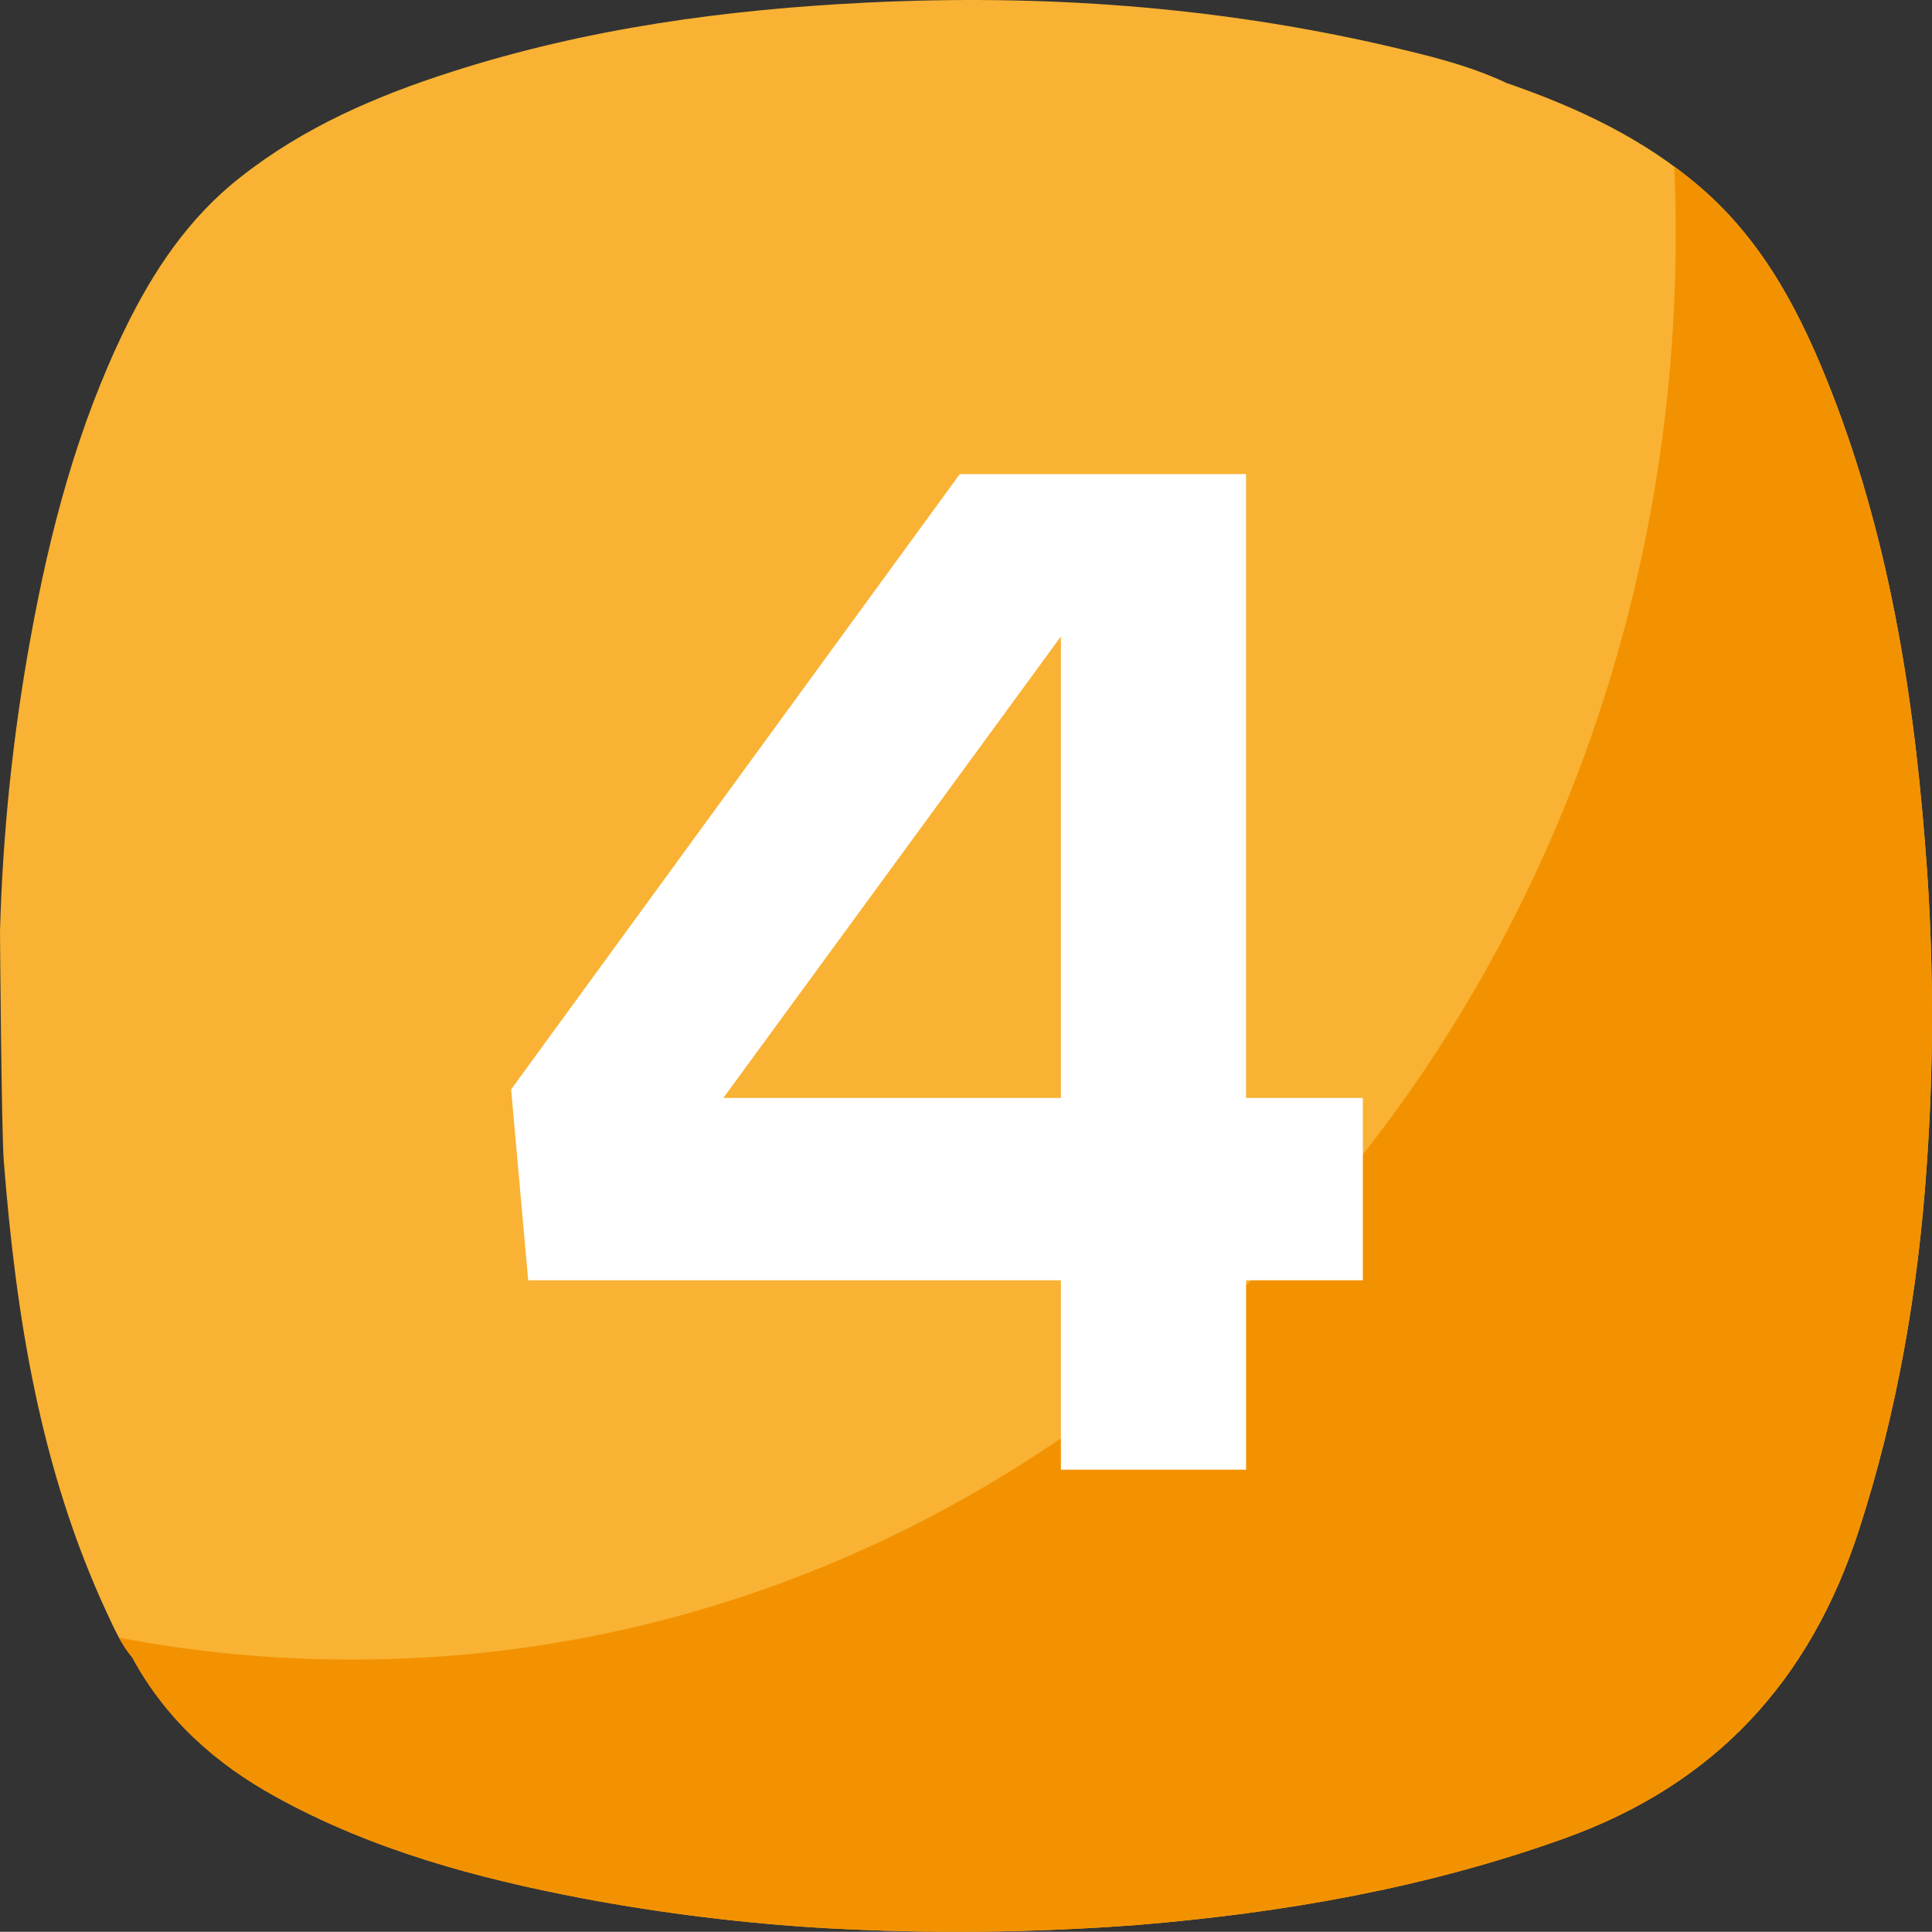
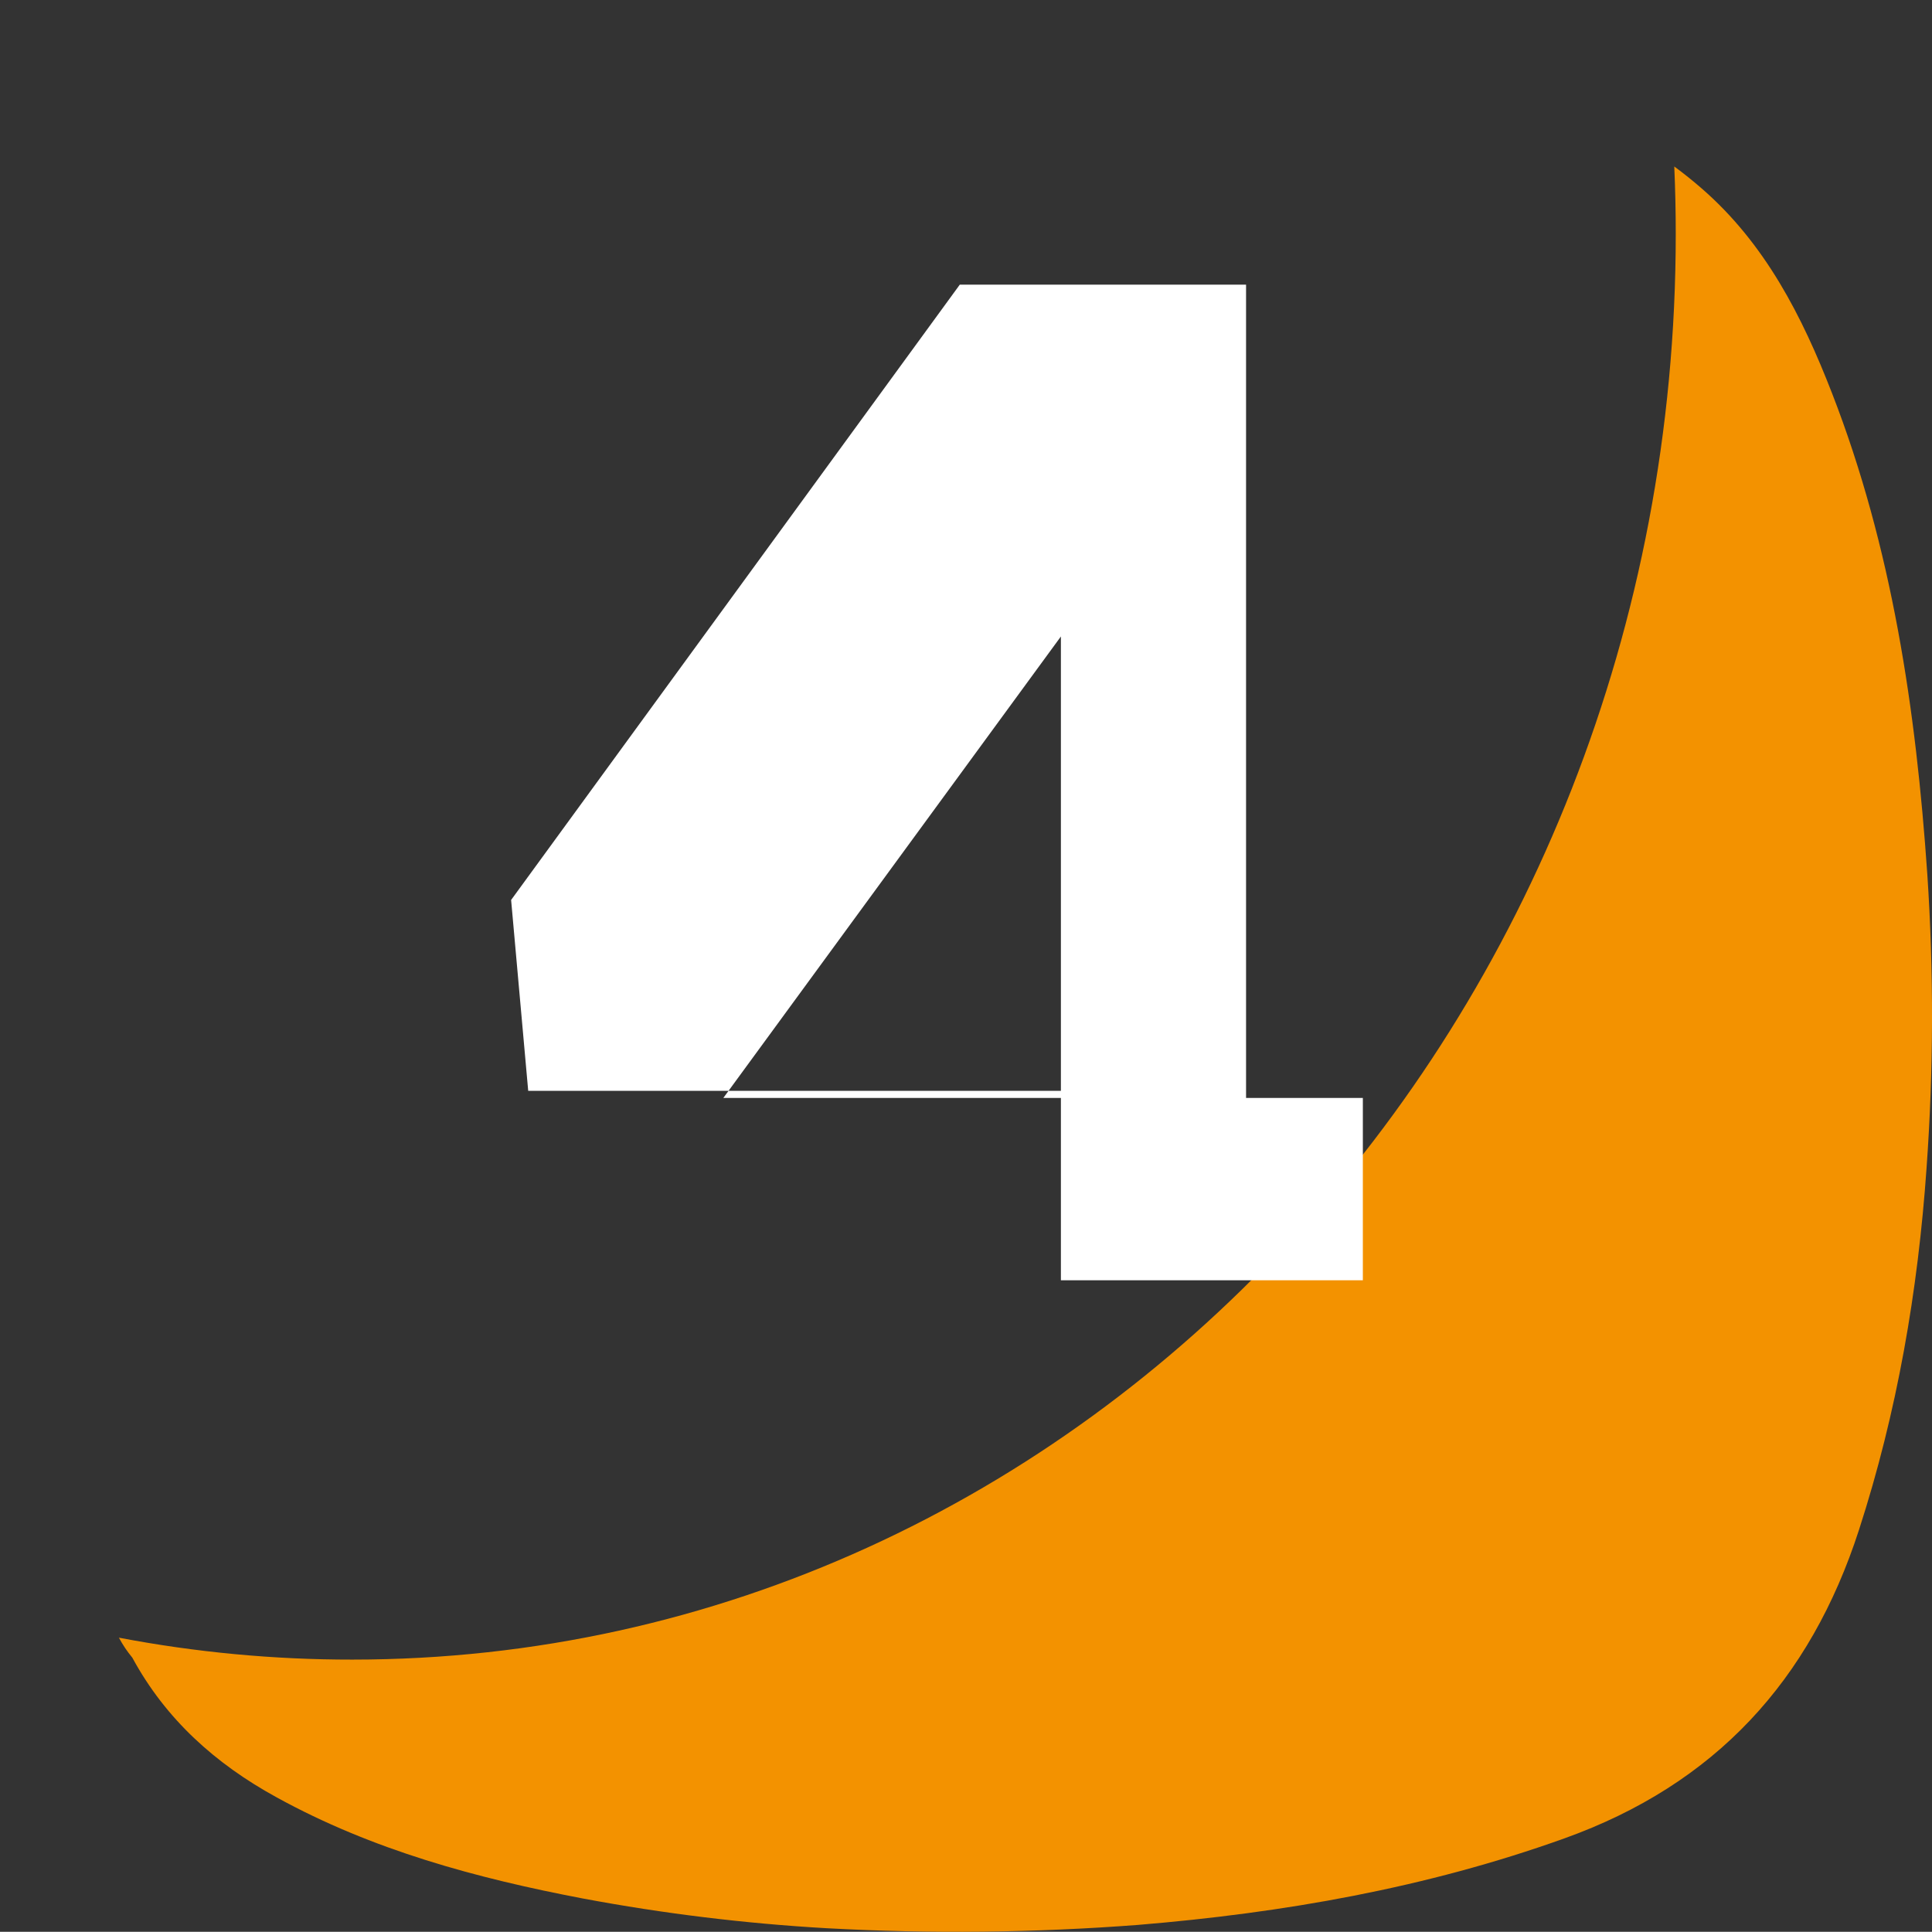
<svg xmlns="http://www.w3.org/2000/svg" id="Ebene_1" data-name="Ebene 1" viewBox="0 0 512 511.94">
  <rect x="0" y="0" width="512" height="511.94" fill="#333333" stroke="none" />
  <g>
-     <path d="m510.75,231.6c-3-43.52-9.33-86.44-25.25-127.41-7.9-20.34-17.69-39.63-34.58-54.29-15.11-13.11-32.92-21.43-51.65-27.9-10.27-4.84-21.37-7.42-32.39-10C321.84,1.68,276.2-1.56,230.07.67c-37.49,1.8-74.44,6.82-110.27,18.33-20.11,6.43-39.36,14.73-56.13,28-13.67,10.7-23.04,24.77-30.55,40.19-12.62,25.94-19.89,53.55-25.01,81.81C3.42,194.7.71,220.73,0,246.85c0,1.12.4,53.25,1,60.8,3.24,41.33,9.7,81.91,27.4,119.94,1.89,4.06,3.73,8.18,6.67,11.65,8.85,16.34,22.07,28.16,38.2,37,25.44,14,53,21.46,81.31,26.85,21.31,4.01,42.86,6.65,64.51,7.91,27.49,1.5,55.04,1.21,82.49-.88,38.58-3.19,76.36-9.79,113-22.93,40-14.35,65.14-41.81,78.06-81.73,10.13-31.28,15.64-63.3,17.92-96,1.86-25.92,1.92-51.93.19-77.86h0Z" style="fill: #f9b233; stroke-width: 0px;" />
    <path d="m510.75,231.6c-3-43.52-9.33-86.44-25.25-127.41-7.9-20.34-17.69-39.63-34.58-54.29-2.35-2.04-4.76-3.97-7.22-5.78.26,5.92.39,11.88.39,17.87,0,208.67-157,377.82-350.73,377.82-20.75.02-41.46-1.92-61.85-5.81,1,1.88,2.19,3.65,3.55,5.29,8.85,16.34,22.07,28.16,38.2,37,25.44,14,53,21.46,81.31,26.85,21.32,3.99,42.87,6.62,64.52,7.86,27.49,1.5,55.04,1.21,82.49-.88,38.58-3.19,76.36-9.79,113-22.93,40-14.35,65.14-41.81,78.06-81.73,10.13-31.28,15.64-63.3,17.92-96,1.86-25.92,1.92-51.93.19-77.86h0Z" style="fill: #f39200; stroke-width: 0px;" />
  </g>
-   <path d="m330.22,125.64v165.33h30.95v48.31h-30.95v50.2h-49.07v-50.2h-141.17l-4.53-50.58,118.9-163.06h75.87Zm-49.07,165.33v-122.3l-89.46,122.3h89.46Z" style="fill: #fff; stroke-width: 0px;" />
+   <path d="m330.22,125.64v165.33h30.95v48.31h-30.95h-49.07v-50.2h-141.17l-4.53-50.58,118.9-163.06h75.87Zm-49.07,165.33v-122.3l-89.46,122.3h89.46Z" style="fill: #fff; stroke-width: 0px;" />
</svg>